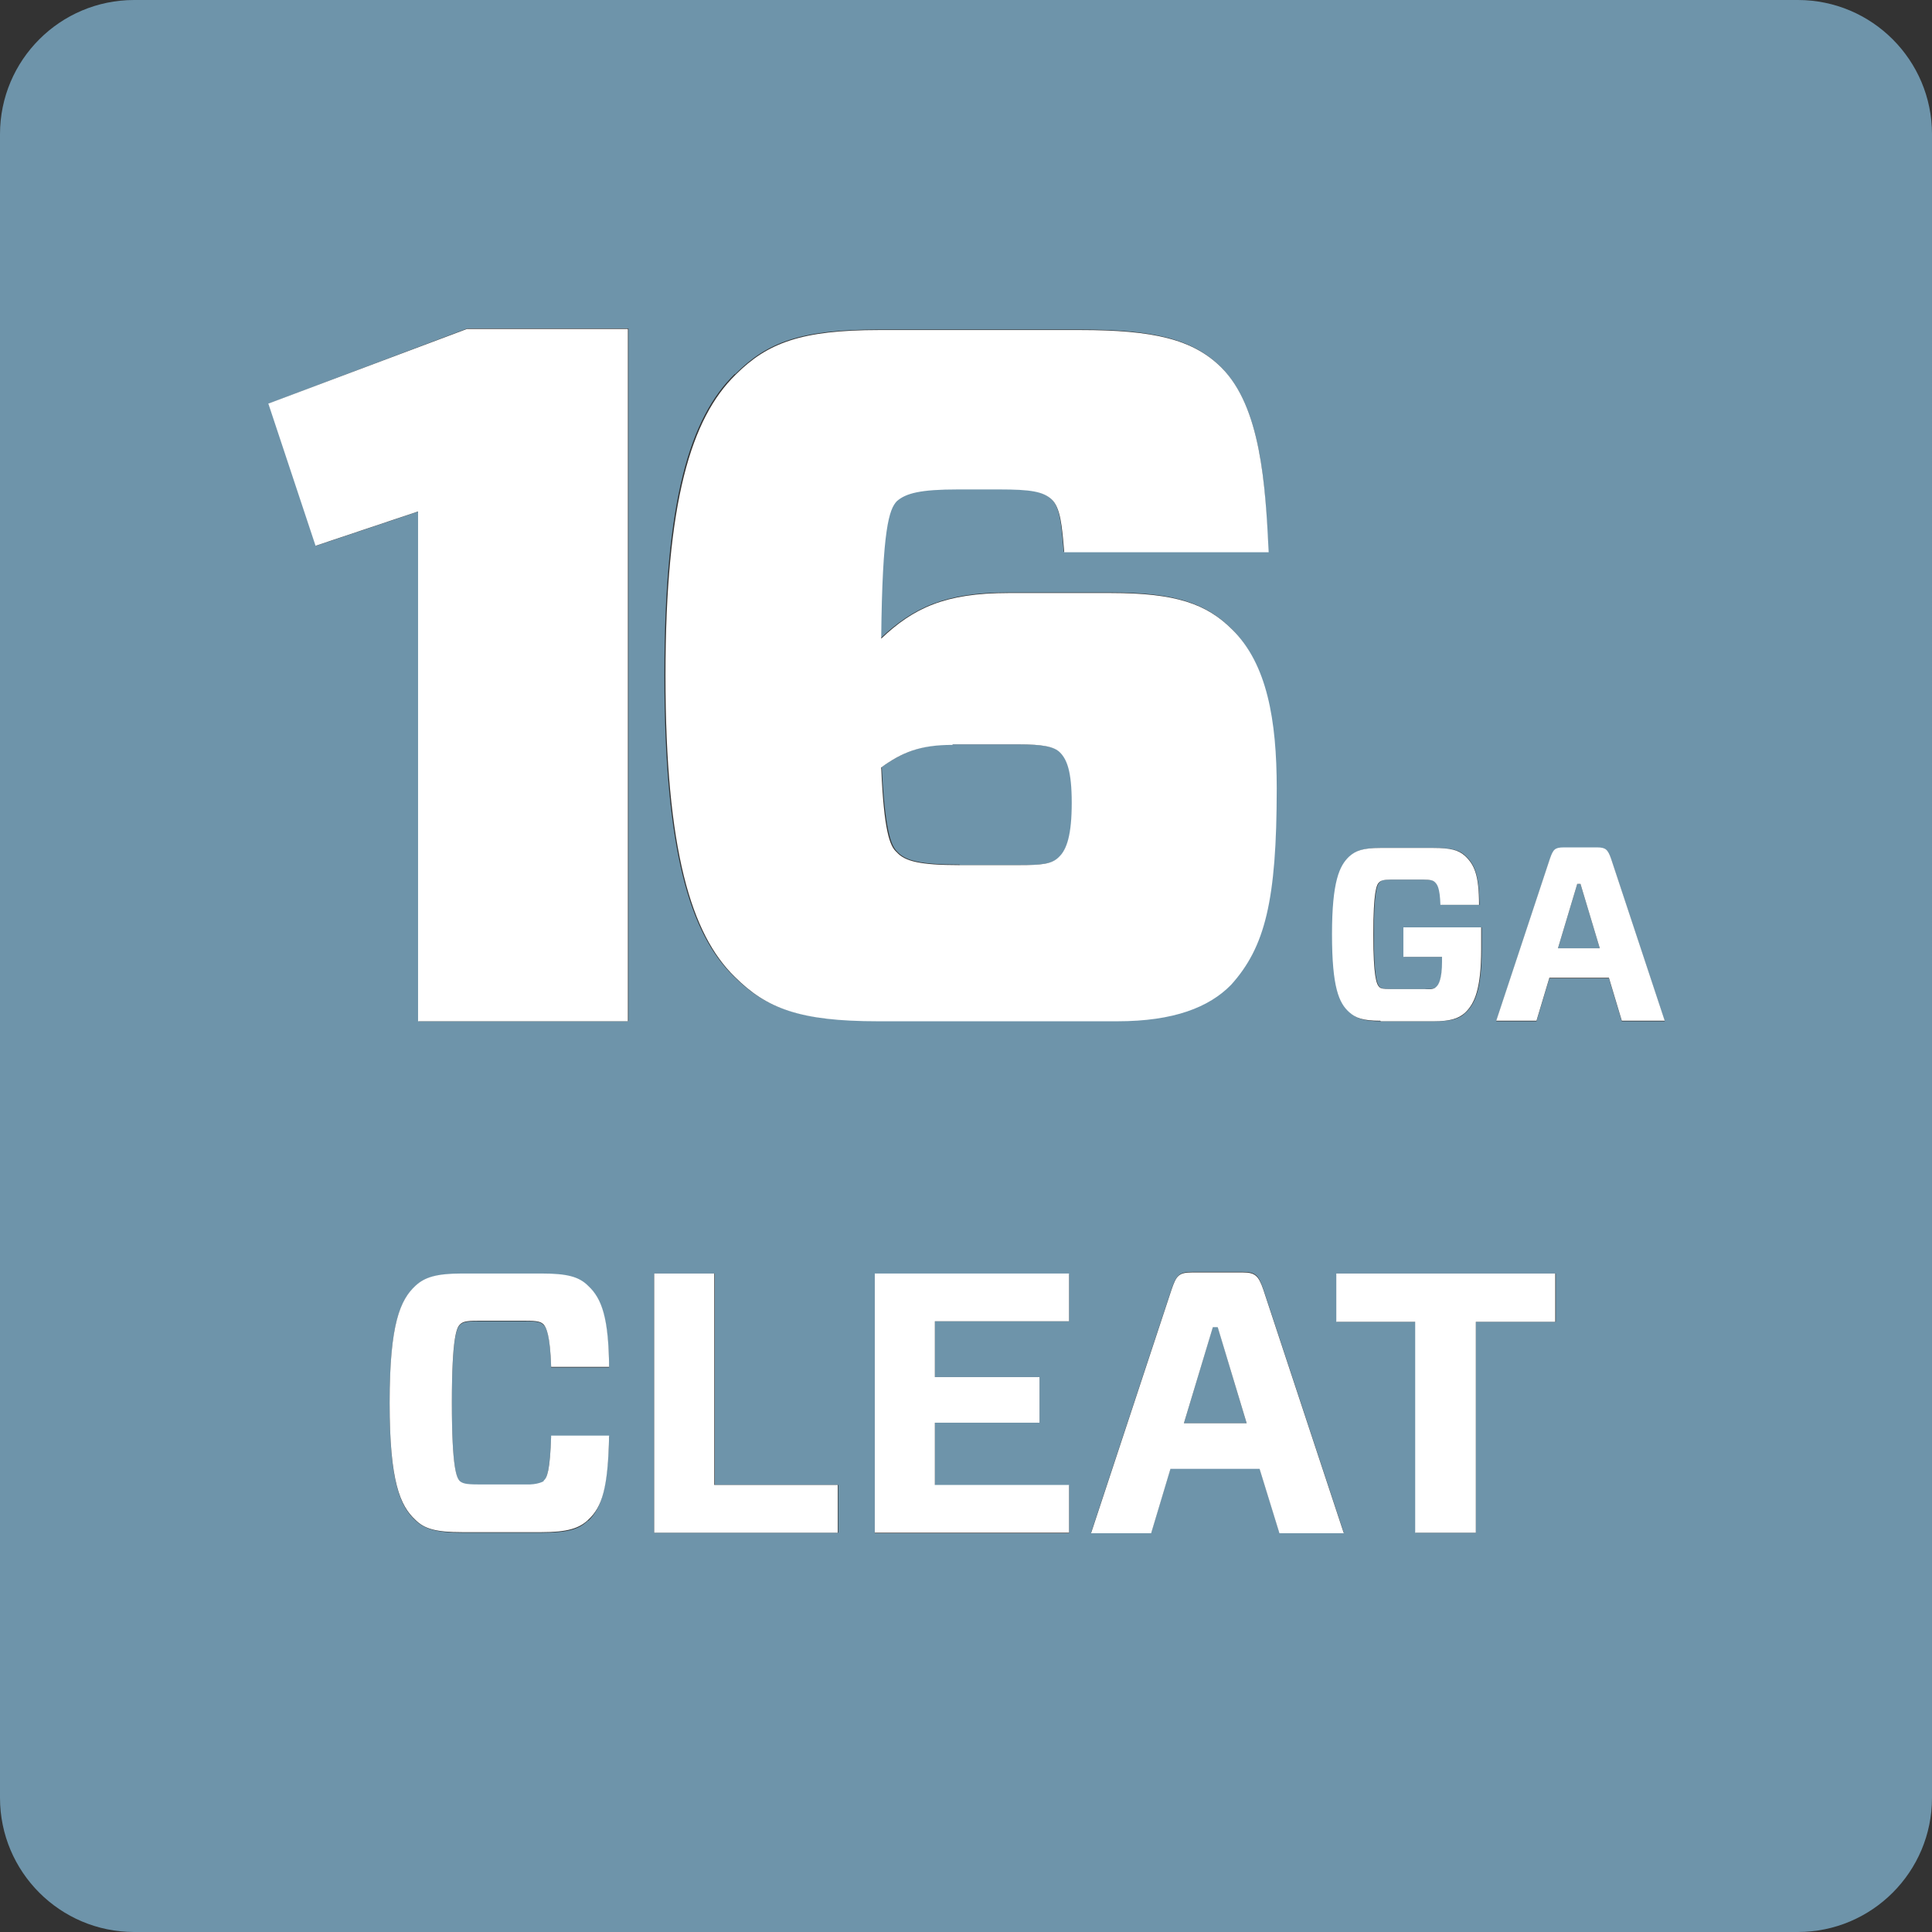
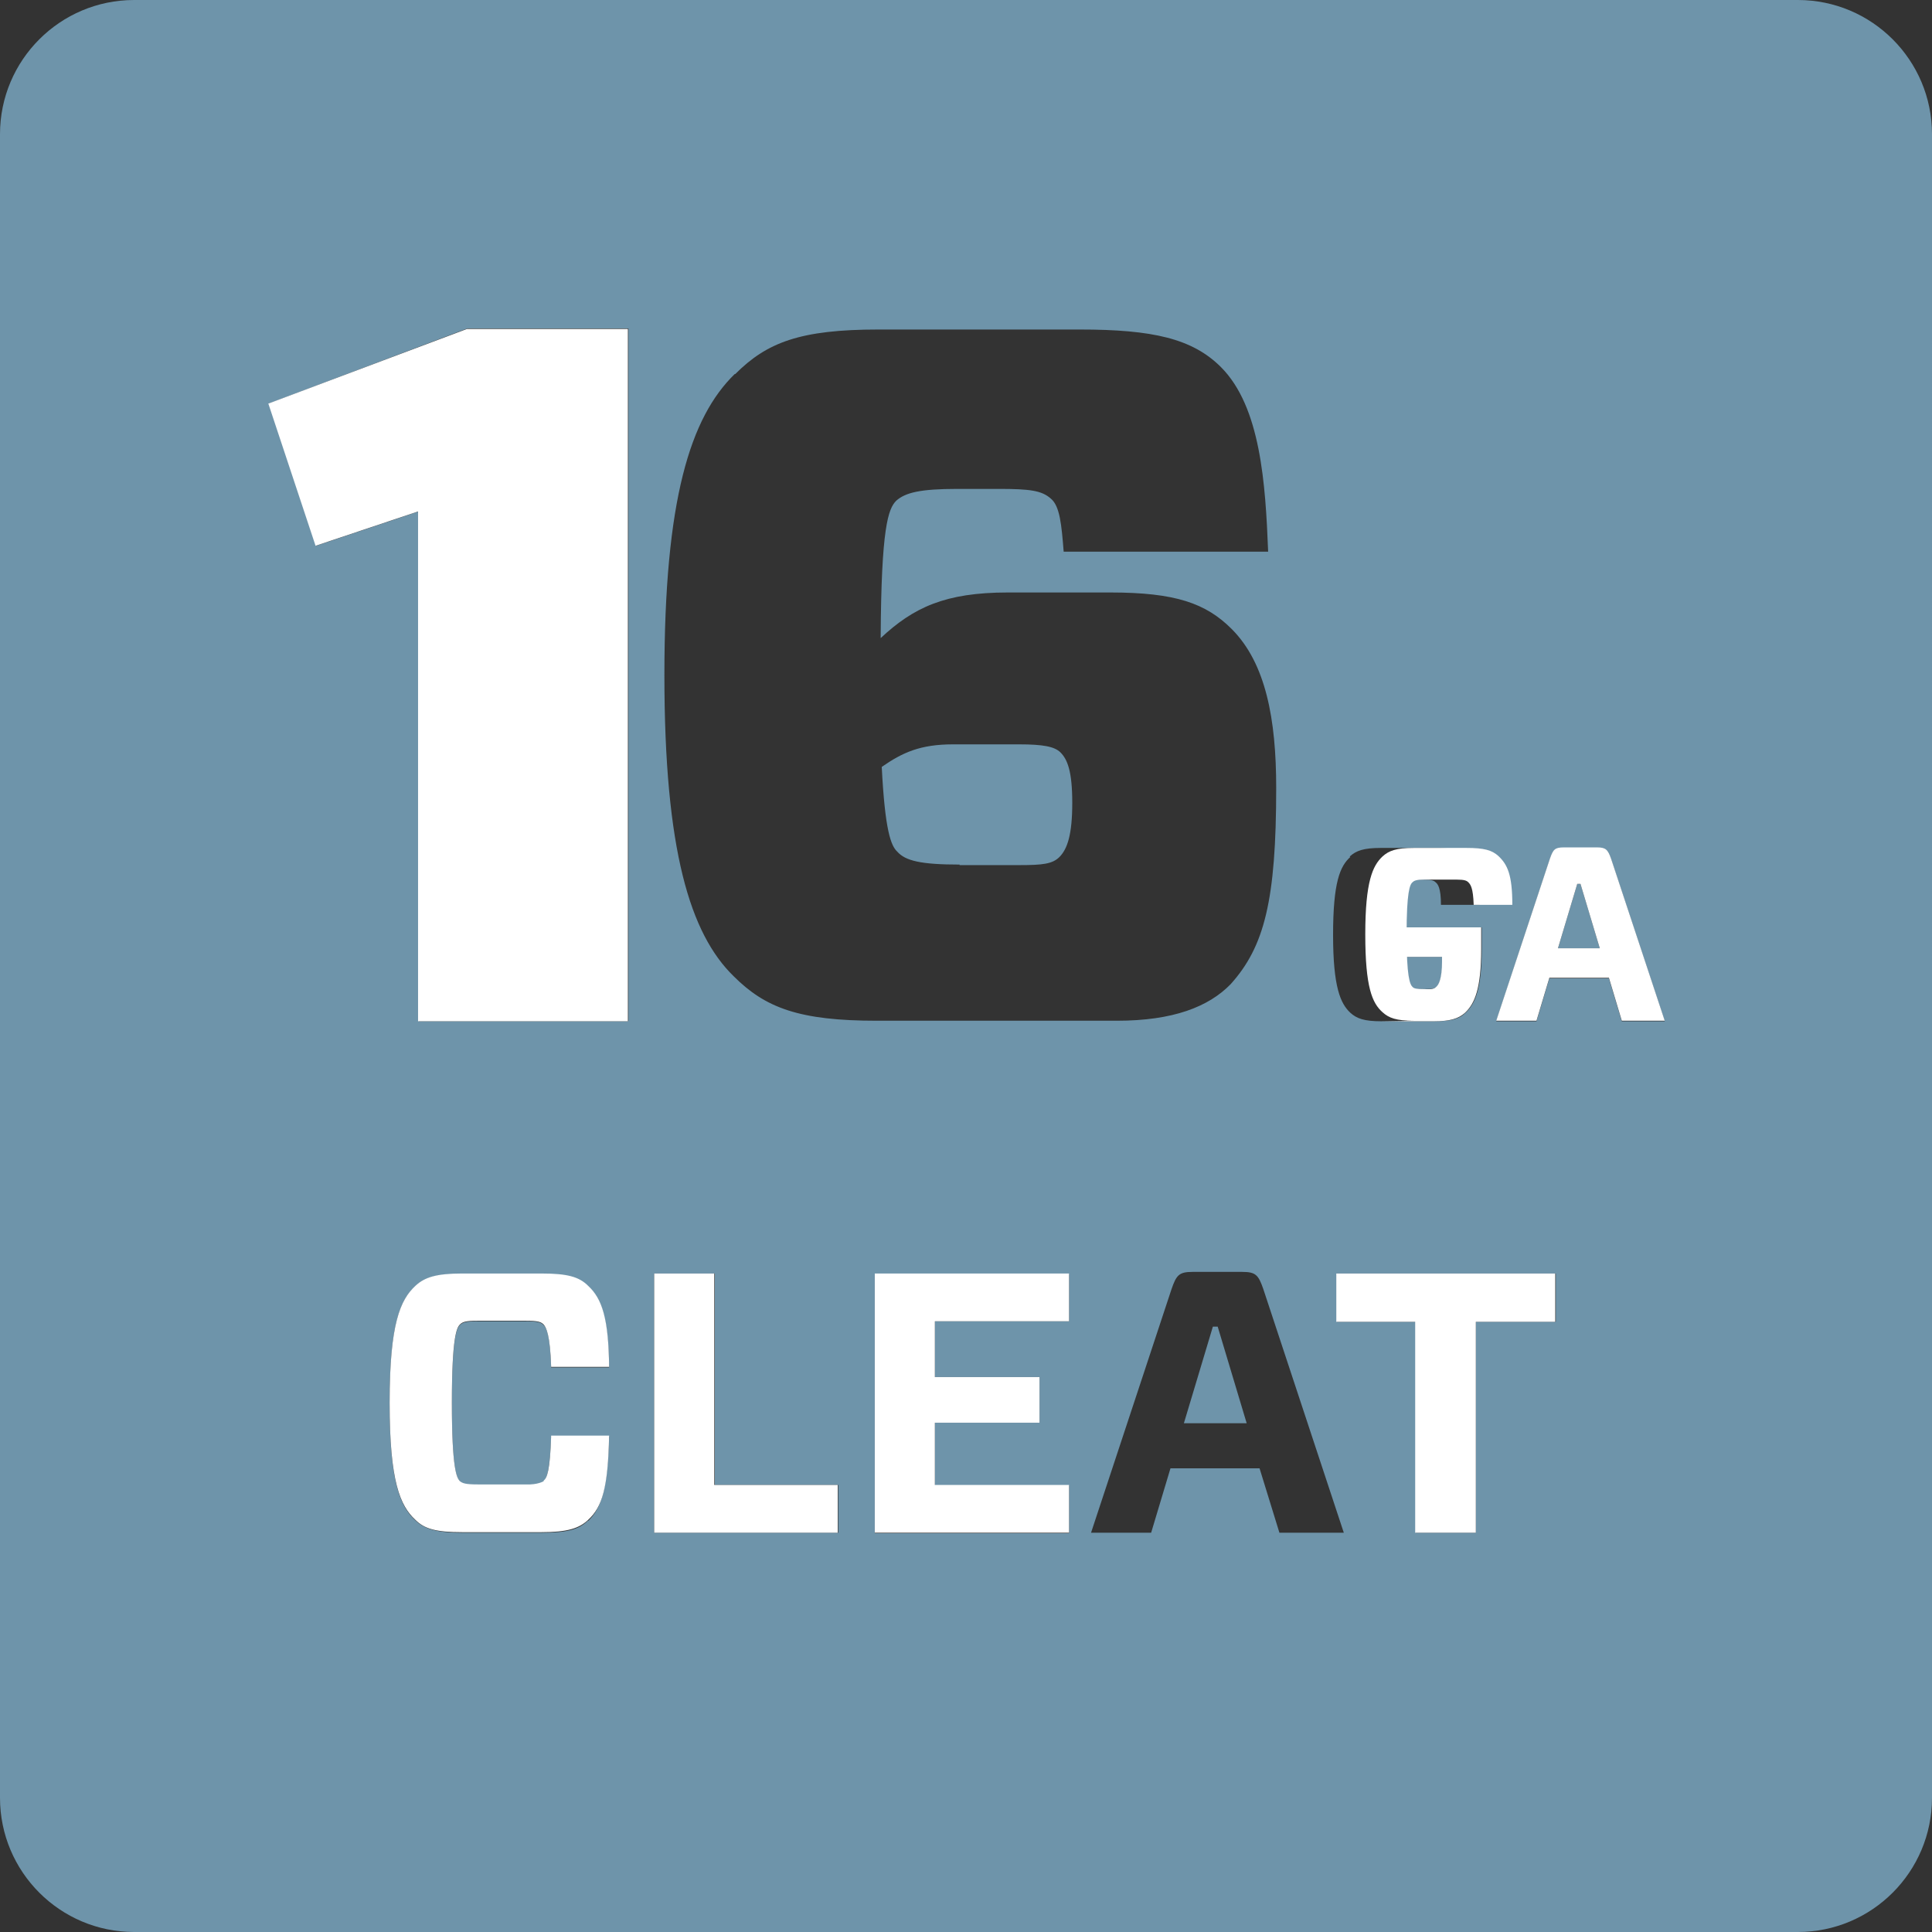
<svg xmlns="http://www.w3.org/2000/svg" id="Layer_2" viewBox="0 0 36 36">
  <rect x="0" y="0" width="36" height="36" fill="#333333" stroke="none" />
  <defs>
    <style>.cls-1{fill:#6e94aa;}.cls-1,.cls-2{stroke-width:0px;}.cls-2{fill:#fff;}</style>
  </defs>
  <g id="Layer_1-2">
    <path class="cls-1" d="M17.88,16.12h1.12c.42,0,.61-.02.74-.15.15-.15.24-.42.24-1.01s-.09-.81-.22-.94c-.11-.11-.33-.15-.77-.15h-1.23c-.61,0-.94.15-1.33.42.06,1.18.17,1.47.29,1.58.15.17.44.24,1.16.24Z" />
    <polygon class="cls-1" points="22.6 24.72 22.06 26.52 23.23 26.52 22.69 24.72 22.6 24.72" />
    <polygon class="cls-1" points="29.39 16.47 29.03 17.67 29.81 17.67 29.45 16.47 29.39 16.47" />
    <path class="cls-1" d="M33.5,0H2.5C1.12,0,0,1.12,0,2.5v31c0,1.38,1.12,2.5,2.5,2.5h31c1.38,0,2.5-1.12,2.5-2.5V2.5c0-1.38-1.12-2.5-2.5-2.5ZM25.15,15.96c.12-.11.26-.16.58-.16h.99c.33,0,.48.04.59.15.17.16.25.35.26.91h-.72c0-.32-.06-.39-.1-.42-.03-.03-.07-.05-.22-.05h-.6c-.15,0-.19.01-.22.05-.05.04-.11.18-.11.97s.06.93.11.98c.03.03.07.04.22.04h.62c.14,0,.18-.01.22-.04.04-.04.11-.17.11-.47v-.09h-.72v-.55h1.45v.4c0,.74-.12,1.02-.3,1.19-.12.12-.28.16-.58.16h-.99c-.32,0-.46-.05-.58-.16-.18-.17-.32-.47-.32-1.45s.13-1.28.32-1.45ZM13.7,6.97c.59-.59,1.21-.83,2.67-.83h3.75c1.36,0,2.1.17,2.63.7.74.74.83,2.17.88,3.44h-3.81c-.04-.5-.07-.85-.24-.99-.17-.15-.39-.18-.97-.18h-.77c-.7,0-.97.07-1.14.22-.15.15-.28.5-.29,2.56.61-.57,1.2-.85,2.37-.85h1.91c1.21,0,1.78.2,2.26.68.64.64.83,1.69.83,2.96,0,2.1-.22,2.96-.85,3.66-.41.42-1.07.68-2.12.68h-4.47c-1.45,0-2.08-.24-2.67-.83-.81-.79-1.29-2.34-1.29-5.61s.48-4.8,1.31-5.61ZM10.96,28.33c-.17.17-.39.23-.87.23h-1.48c-.48,0-.7-.07-.87-.23-.28-.26-.48-.7-.48-2.18s.2-1.93.48-2.18c.17-.17.39-.23.87-.23h1.48c.48,0,.7.07.87.23.26.24.37.61.39,1.51h-1.08c-.02-.6-.08-.73-.14-.79-.05-.05-.11-.07-.33-.07h-.9c-.22,0-.28.02-.33.07-.06.06-.15.23-.15,1.46s.09,1.39.15,1.46c.05.04.11.06.33.06h.9c.22,0,.28-.02.33-.06.05-.06.12-.17.14-.84h1.08c-.03.97-.14,1.33-.39,1.57ZM11.7,19.03h-3.9v-9.5l-1.91.64-.88-2.65,3.7-1.4h3v12.9ZM15.61,28.56h-3.42v-4.83h1.13v3.94h2.3v.89ZM19.92,24.62h-2.5v1.04h1.95v.85h-1.95v1.17h2.5v.89h-3.62v-4.83h3.62v.89ZM23.84,28.56l-.37-1.2h-1.66l-.36,1.2h-1.12l1.5-4.54c.09-.26.14-.32.39-.32h.93c.25,0,.3.06.39.32l1.5,4.54h-1.2ZM28.98,24.63h-1.48v3.93h-1.12v-3.93h-1.47v-.9h4.08v.9ZM30.22,19.03l-.24-.8h-1.11l-.24.8h-.75l1-3.02c.06-.17.09-.21.26-.21h.62c.17,0,.2.04.26.21l1,3.02h-.8Z" />
    <polygon class="cls-2" points="5 7.52 5.88 10.17 7.79 9.53 7.79 19.03 11.7 19.03 11.7 6.13 8.7 6.13 5 7.52" />
-     <path class="cls-2" d="M16.35,19.03h4.47c1.05,0,1.71-.26,2.12-.68.63-.7.85-1.56.85-3.66,0-1.27-.18-2.32-.83-2.96-.48-.48-1.05-.68-2.26-.68h-1.91c-1.18,0-1.77.28-2.37.85.02-2.06.15-2.41.29-2.56.17-.15.44-.22,1.14-.22h.77c.59,0,.81.04.97.18.17.15.2.5.24.99h3.81c-.06-1.27-.15-2.71-.88-3.44-.53-.53-1.27-.7-2.63-.7h-3.75c-1.45,0-2.08.24-2.67.83-.83.81-1.31,2.36-1.31,5.61s.48,4.82,1.29,5.61c.59.59,1.21.83,2.67.83ZM17.75,13.87h1.23c.44,0,.66.04.77.15.13.13.22.35.22.94s-.09.87-.24,1.01c-.13.13-.31.15-.74.15h-1.12c-.72,0-1.01-.07-1.16-.24-.13-.11-.24-.4-.29-1.58.39-.28.72-.42,1.33-.42Z" />
-     <path class="cls-2" d="M25.73,19.03h.99c.3,0,.46-.05.58-.16.18-.17.3-.45.3-1.19v-.4h-1.45v.55h.72v.09c0,.31-.06.43-.11.47-.03.03-.07.05-.22.04h-.62c-.15,0-.19-.01-.22-.04-.05-.05-.11-.19-.11-.98s.06-.93.11-.97c.03-.03.07-.05.22-.05h.6c.15,0,.19.02.22.05.04.04.09.1.1.42h.72c0-.56-.09-.75-.26-.91-.12-.11-.27-.15-.59-.15h-.99c-.32,0-.46.05-.58.16-.18.17-.32.46-.32,1.45s.13,1.28.32,1.45c.12.11.26.16.58.16Z" />
+     <path class="cls-2" d="M25.73,19.03h.99c.3,0,.46-.05.58-.16.18-.17.3-.45.3-1.19v-.4h-1.45v.55h.72v.09c0,.31-.06.43-.11.47-.03.03-.07.05-.22.04c-.15,0-.19-.01-.22-.04-.05-.05-.11-.19-.11-.98s.06-.93.11-.97c.03-.03.07-.05.22-.05h.6c.15,0,.19.02.22.05.04.04.09.1.1.42h.72c0-.56-.09-.75-.26-.91-.12-.11-.27-.15-.59-.15h-.99c-.32,0-.46.05-.58.16-.18.17-.32.46-.32,1.45s.13,1.28.32,1.45c.12.11.26.16.58.16Z" />
    <path class="cls-2" d="M29.76,15.79h-.62c-.17,0-.2.04-.26.21l-1,3.02h.75l.24-.8h1.11l.24.8h.8l-1-3.02c-.06-.17-.1-.21-.26-.21ZM29.03,17.67l.36-1.2h.06l.36,1.2h-.78Z" />
    <path class="cls-2" d="M10.13,27.6s-.11.07-.33.06h-.9c-.22,0-.28-.02-.33-.06-.06-.06-.15-.23-.15-1.46s.09-1.4.15-1.46c.05-.05.11-.07.33-.07h.9c.22,0,.28.02.33.07.05.06.12.19.14.79h1.08c-.01-.9-.13-1.27-.39-1.51-.17-.17-.39-.23-.87-.23h-1.48c-.48,0-.7.07-.87.23-.28.26-.48.7-.48,2.18s.2,1.92.48,2.18c.17.17.39.23.87.23h1.48c.48,0,.7-.07.87-.23.26-.24.37-.59.39-1.57h-1.08c-.02.67-.08.79-.14.84Z" />
    <polygon class="cls-2" points="13.31 23.73 12.19 23.73 12.19 28.56 15.61 28.56 15.61 27.67 13.31 27.67 13.31 23.73" />
    <polygon class="cls-2" points="16.3 28.56 19.92 28.56 19.92 27.67 17.42 27.67 17.42 26.51 19.37 26.51 19.37 25.66 17.42 25.66 17.42 24.62 19.92 24.62 19.92 23.73 16.3 23.73 16.3 28.56" />
-     <path class="cls-2" d="M23.15,23.71h-.93c-.26,0-.3.06-.39.32l-1.5,4.54h1.12l.36-1.2h1.66l.37,1.2h1.2l-1.5-4.54c-.09-.26-.15-.32-.39-.32ZM22.06,26.52l.54-1.79h.09l.54,1.79h-1.17Z" />
    <polygon class="cls-2" points="24.9 24.63 26.37 24.63 26.37 28.56 27.5 28.56 27.5 24.63 28.98 24.63 28.98 23.73 24.9 23.73 24.9 24.63" />
  </g>
</svg>